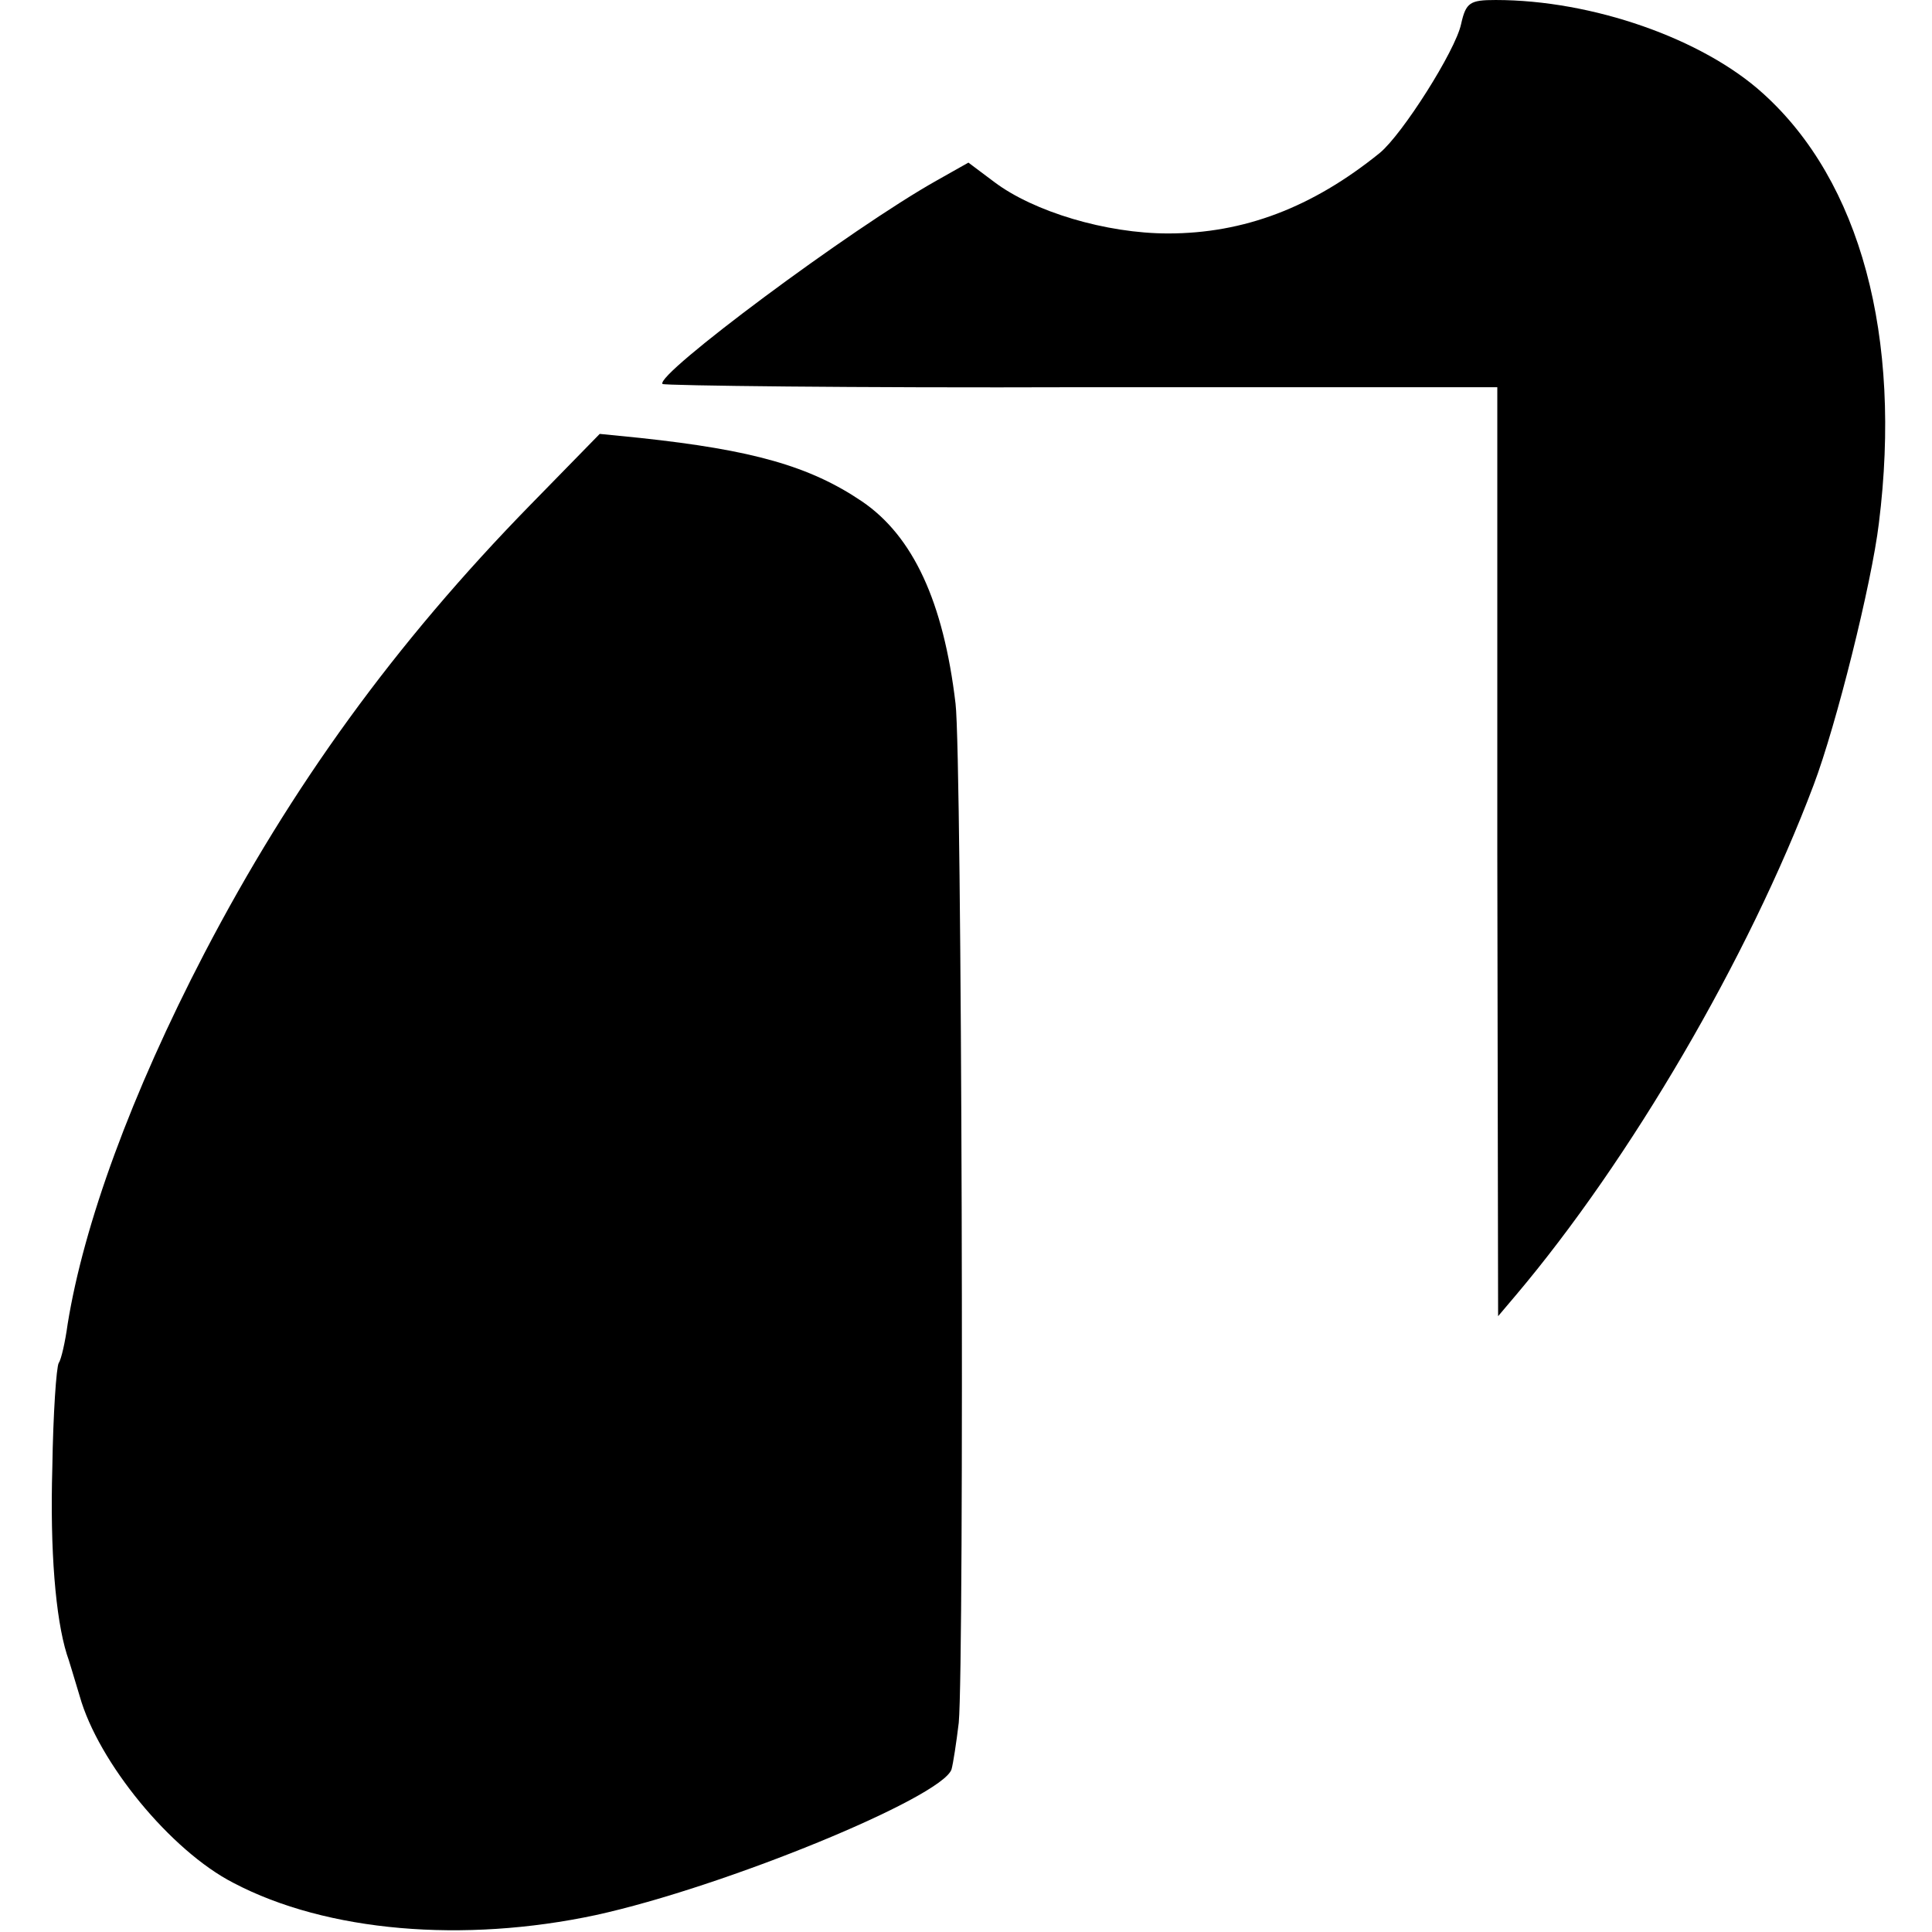
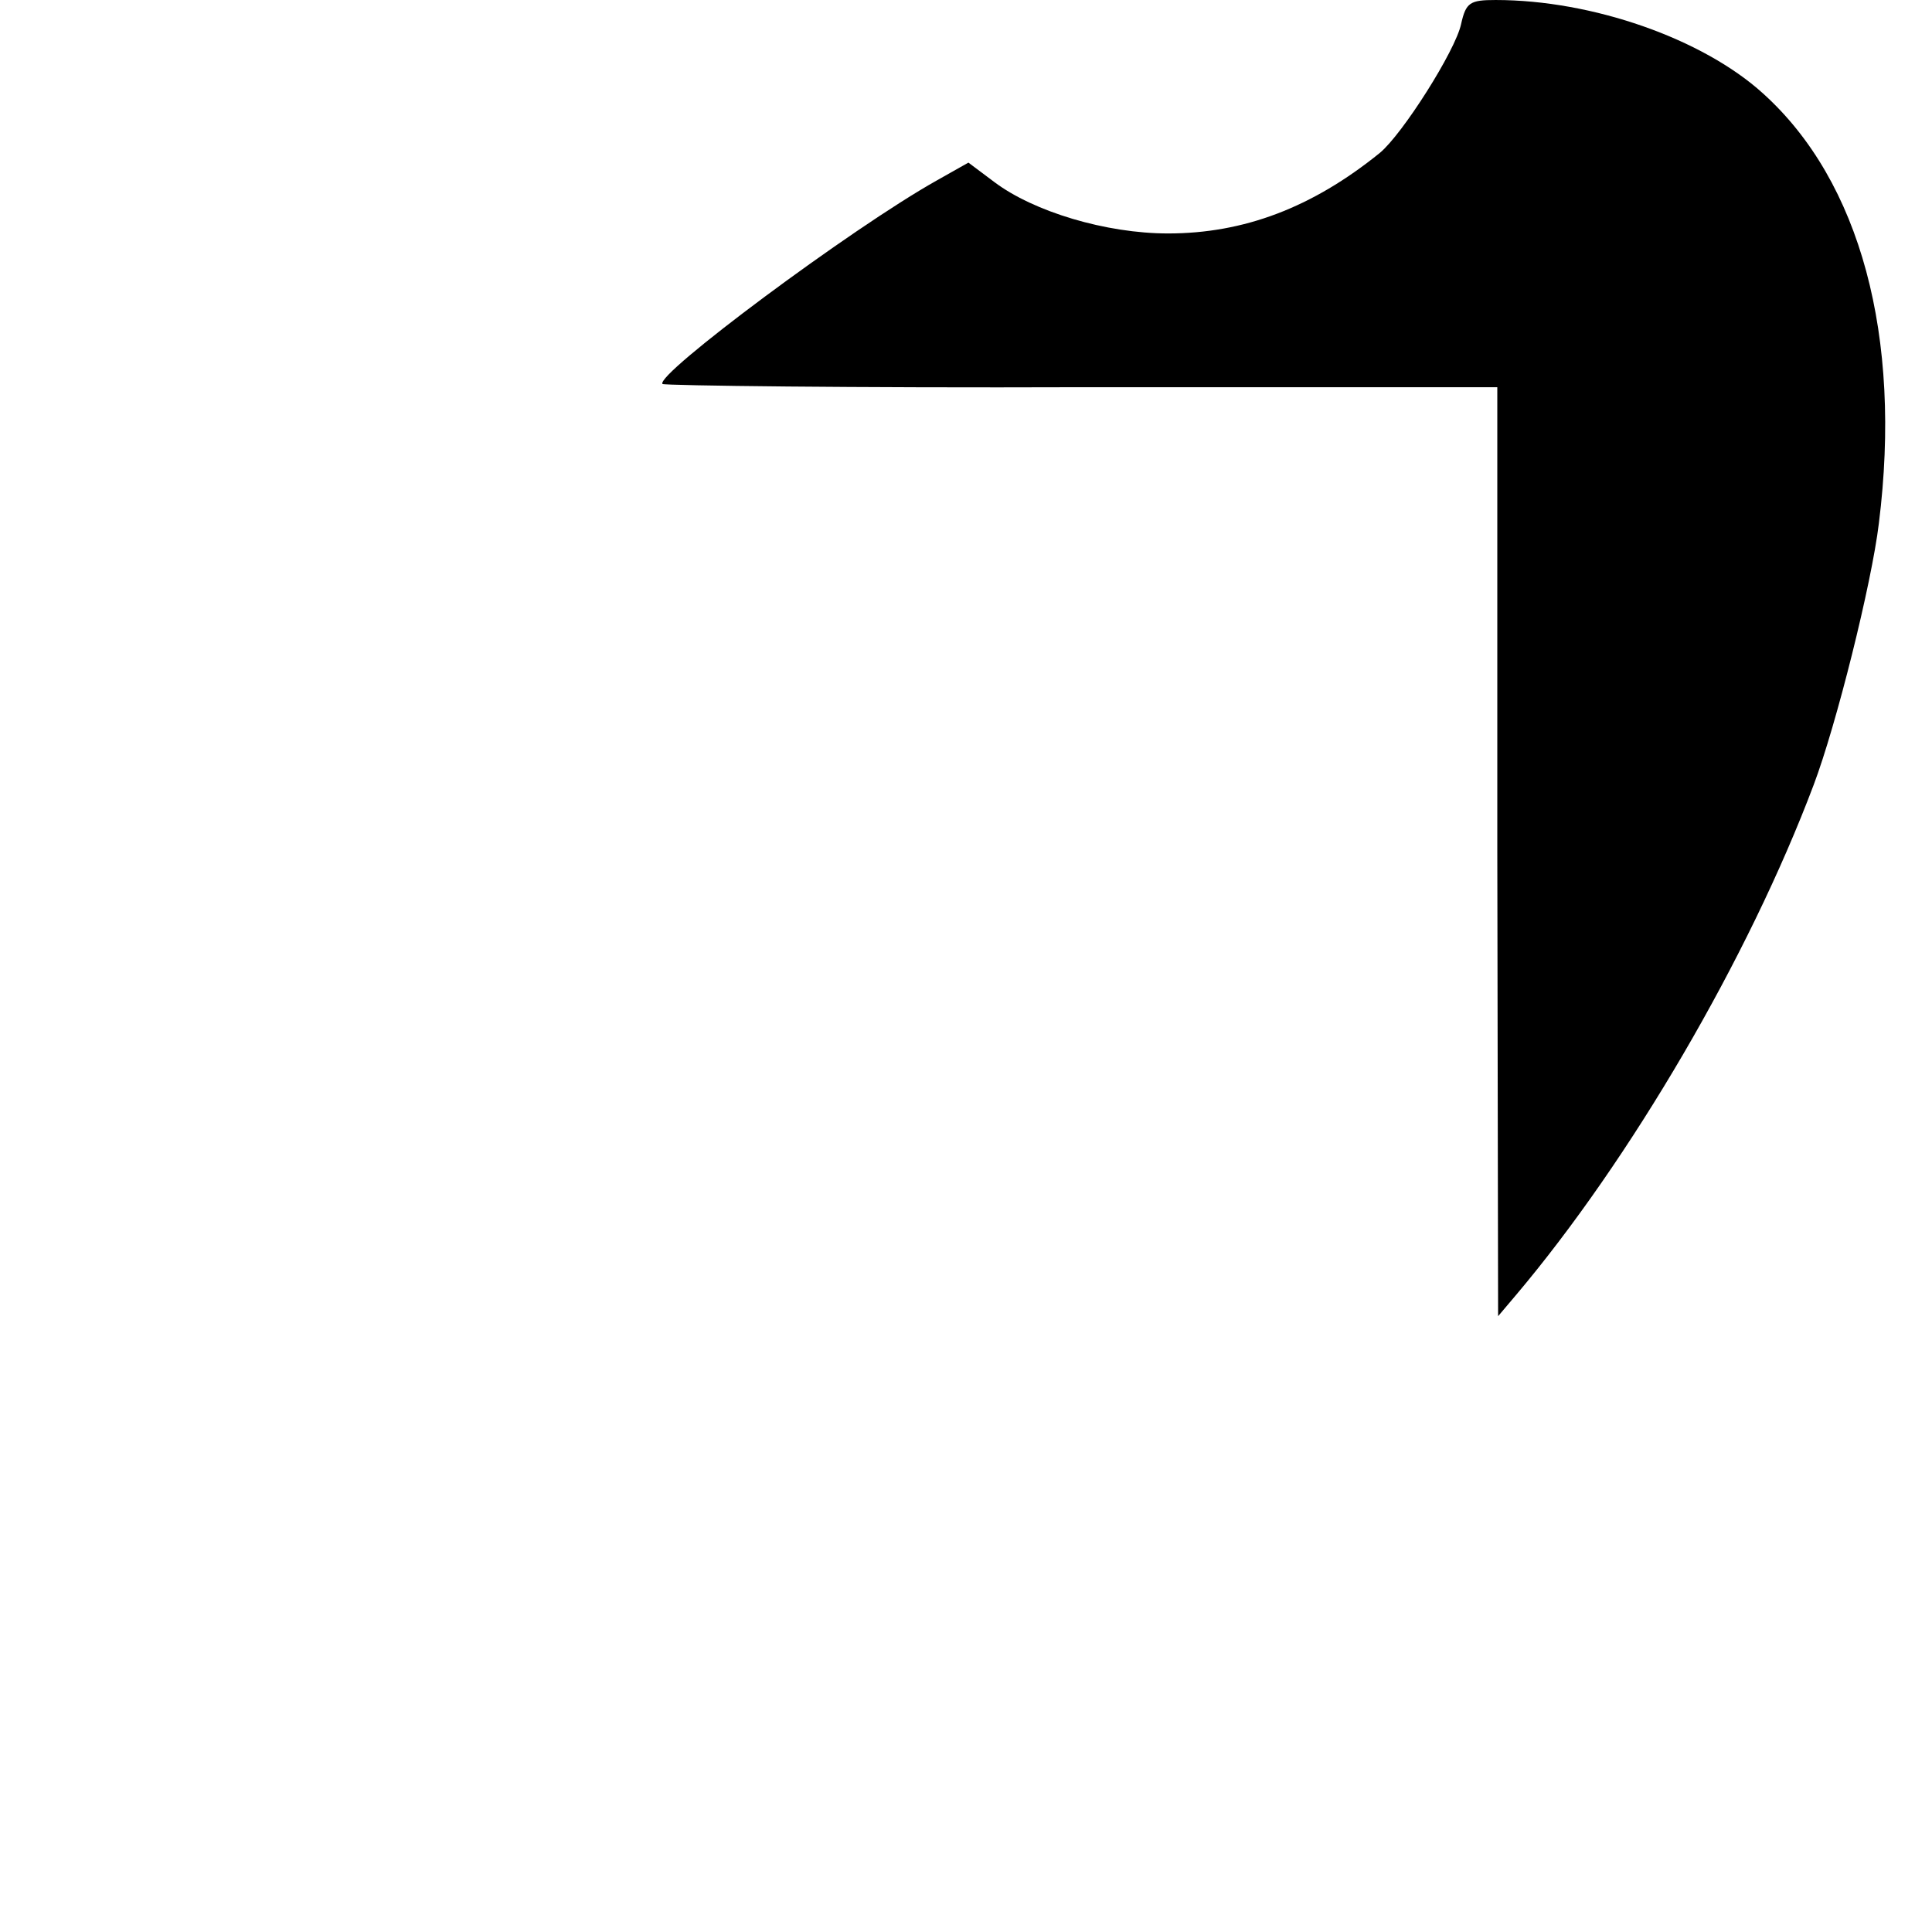
<svg xmlns="http://www.w3.org/2000/svg" version="1.0" width="240pt" height="240pt" viewBox="0 0 240 240" preserveAspectRatio="xMidYMid meet">
  <g transform="translate(0,240) scale(0.1,-0.1)" fill="#000000" stroke="none">
    <path d="M1815 2370 c-7 -33 -73 -137 -101 -160 -84 -68 -169 -100 -263 -100 -77 0 -167 27 -216 64 l-32 24 -39 -22 c-107 -60 -351 -242 -341 -253 3 -2 237 -5 521 -4 l516 0 0 -577 1 -577 22 26 c142 168 289 419 370 634 28 74 72 250 81 325 29 232 -23 425 -144 534 -75 68 -212 116 -332 116 -32 0 -37 -3 -43 -30z" />
-     <path d="M659 1773 c-169 -173 -297 -350 -405 -557 -91 -175 -150 -337 -170 -461 -3 -22 -8 -44 -11 -48 -3 -5 -7 -63 -8 -130 -3 -103 4 -187 18 -232 2 -5 9 -29 16 -52 23 -82 113 -192 191 -232 116 -61 286 -75 450 -40 160 35 430 146 442 181 2 7 6 33 9 58 7 77 4 1202 -4 1266 -15 127 -53 208 -116 251 -65 44 -136 64 -276 79 l-50 5 -86 -88z" />
  </g>
</svg>